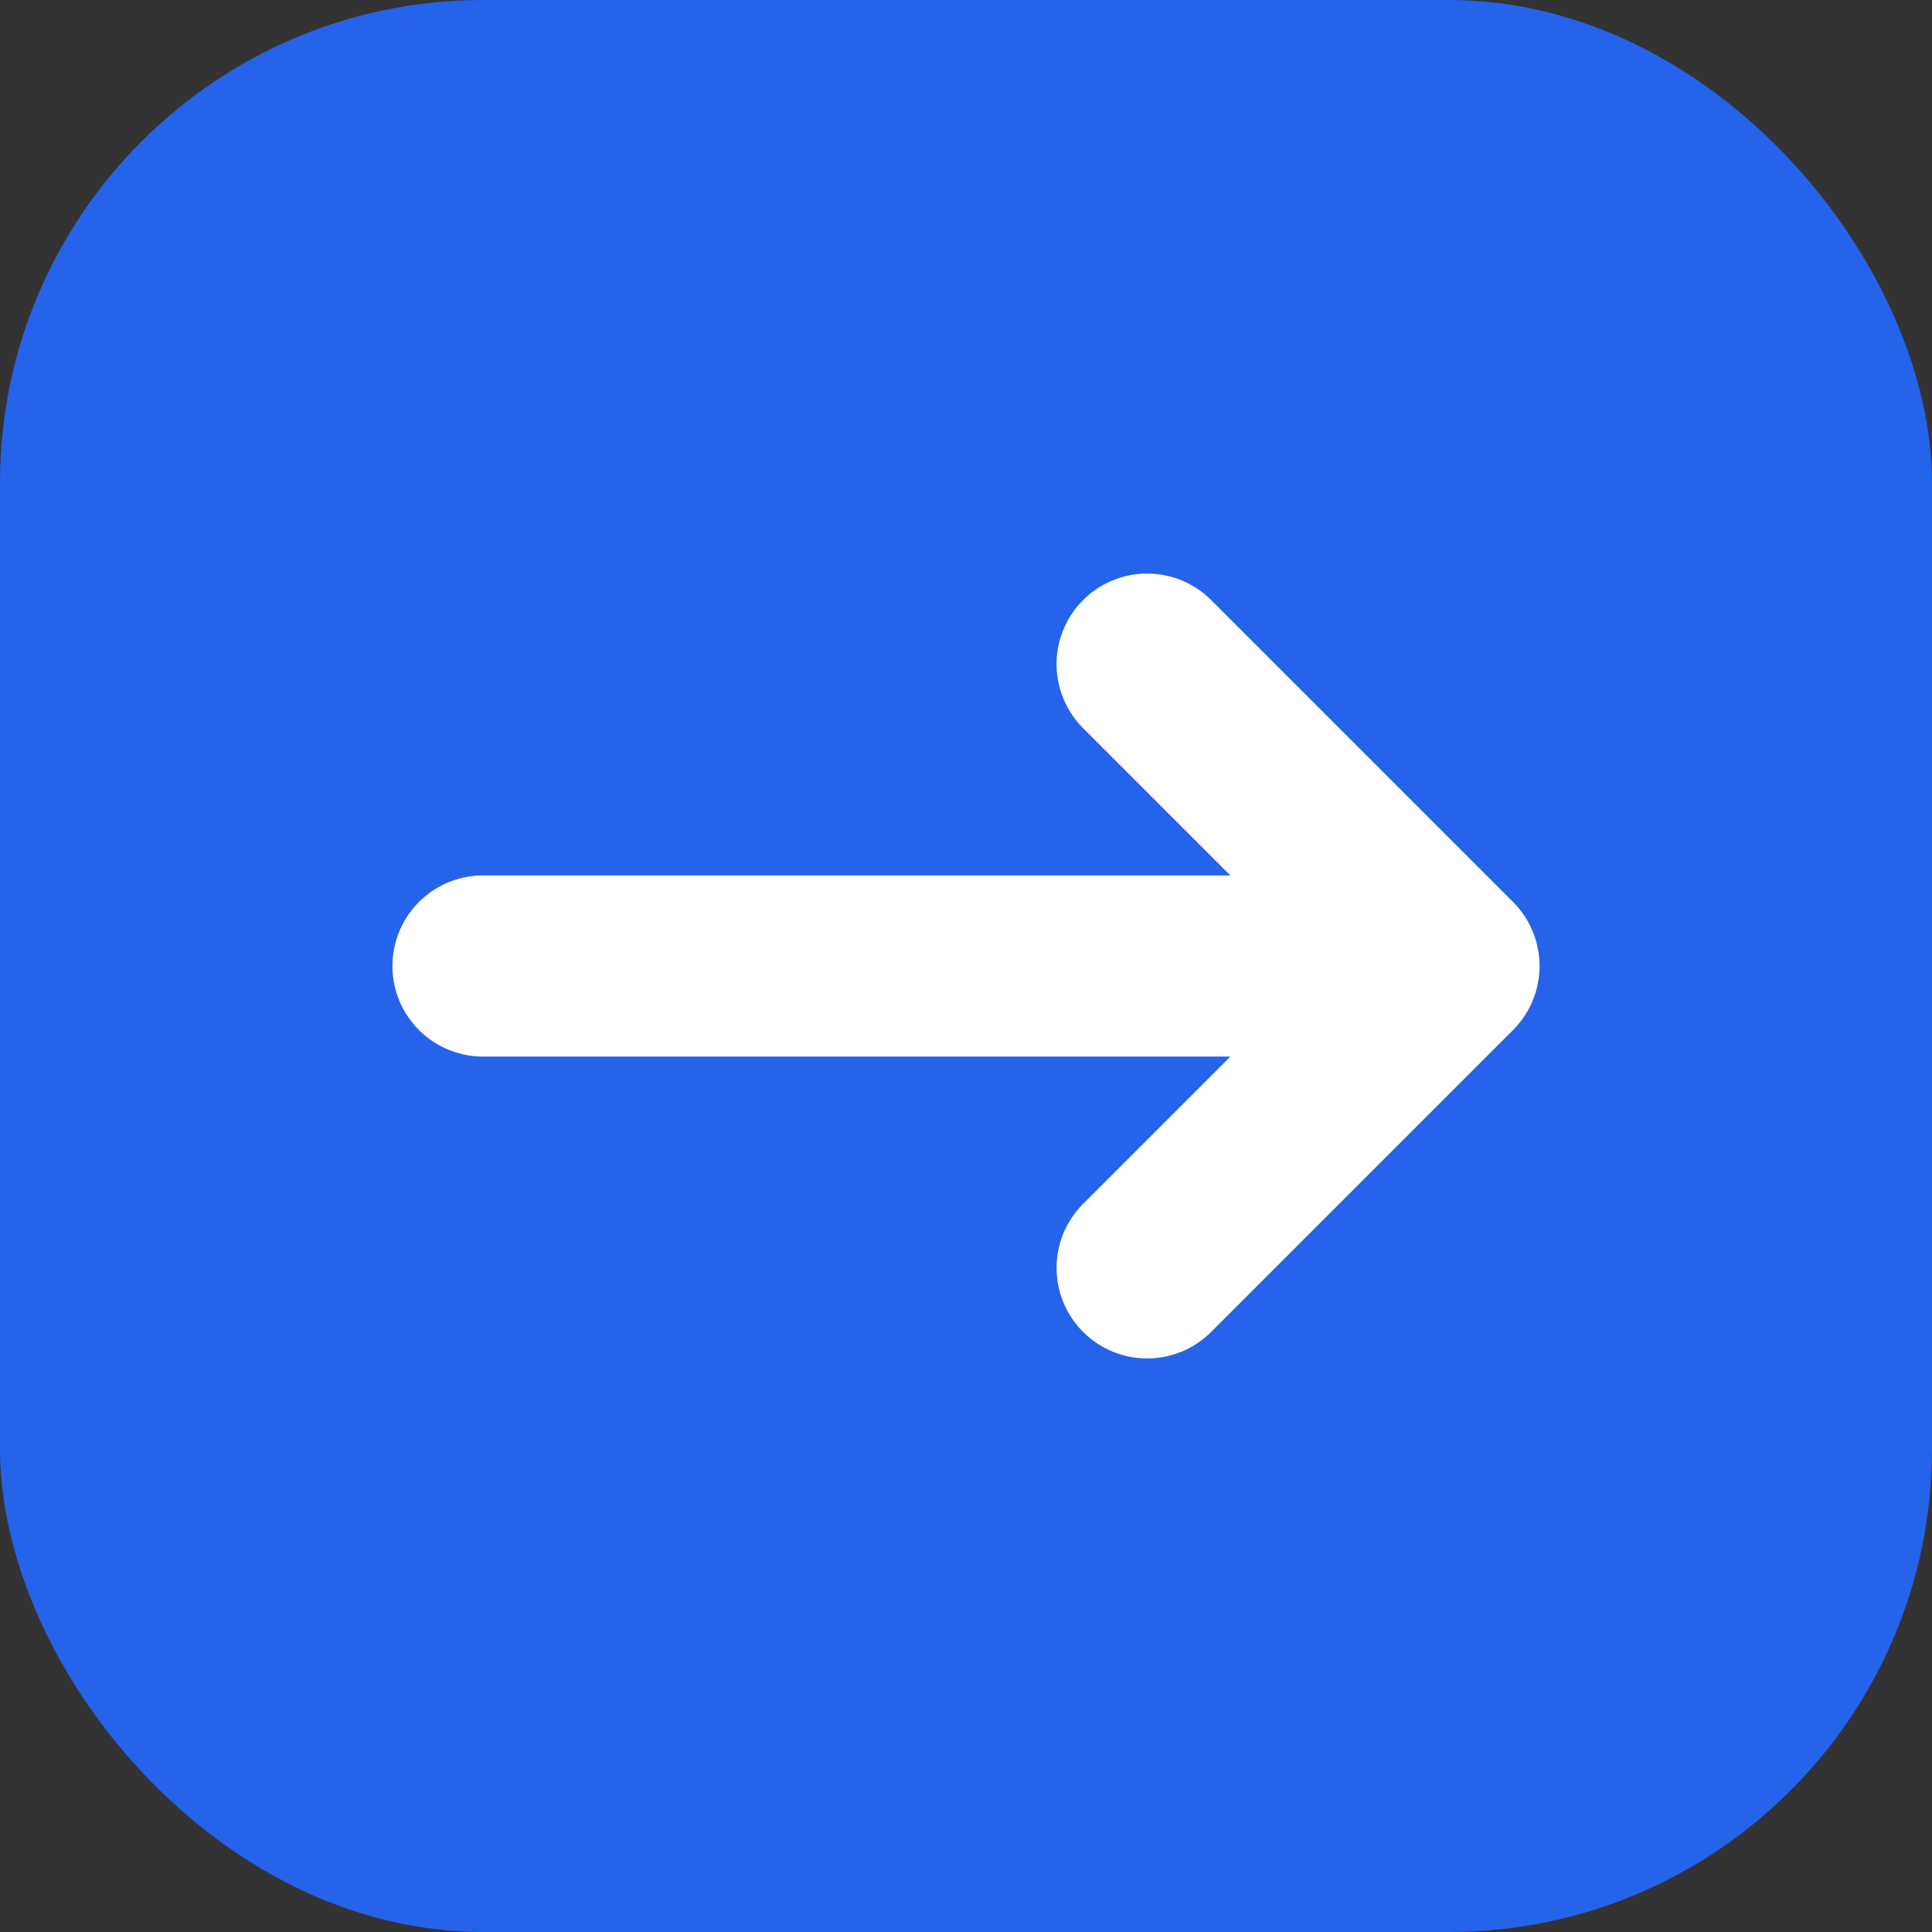
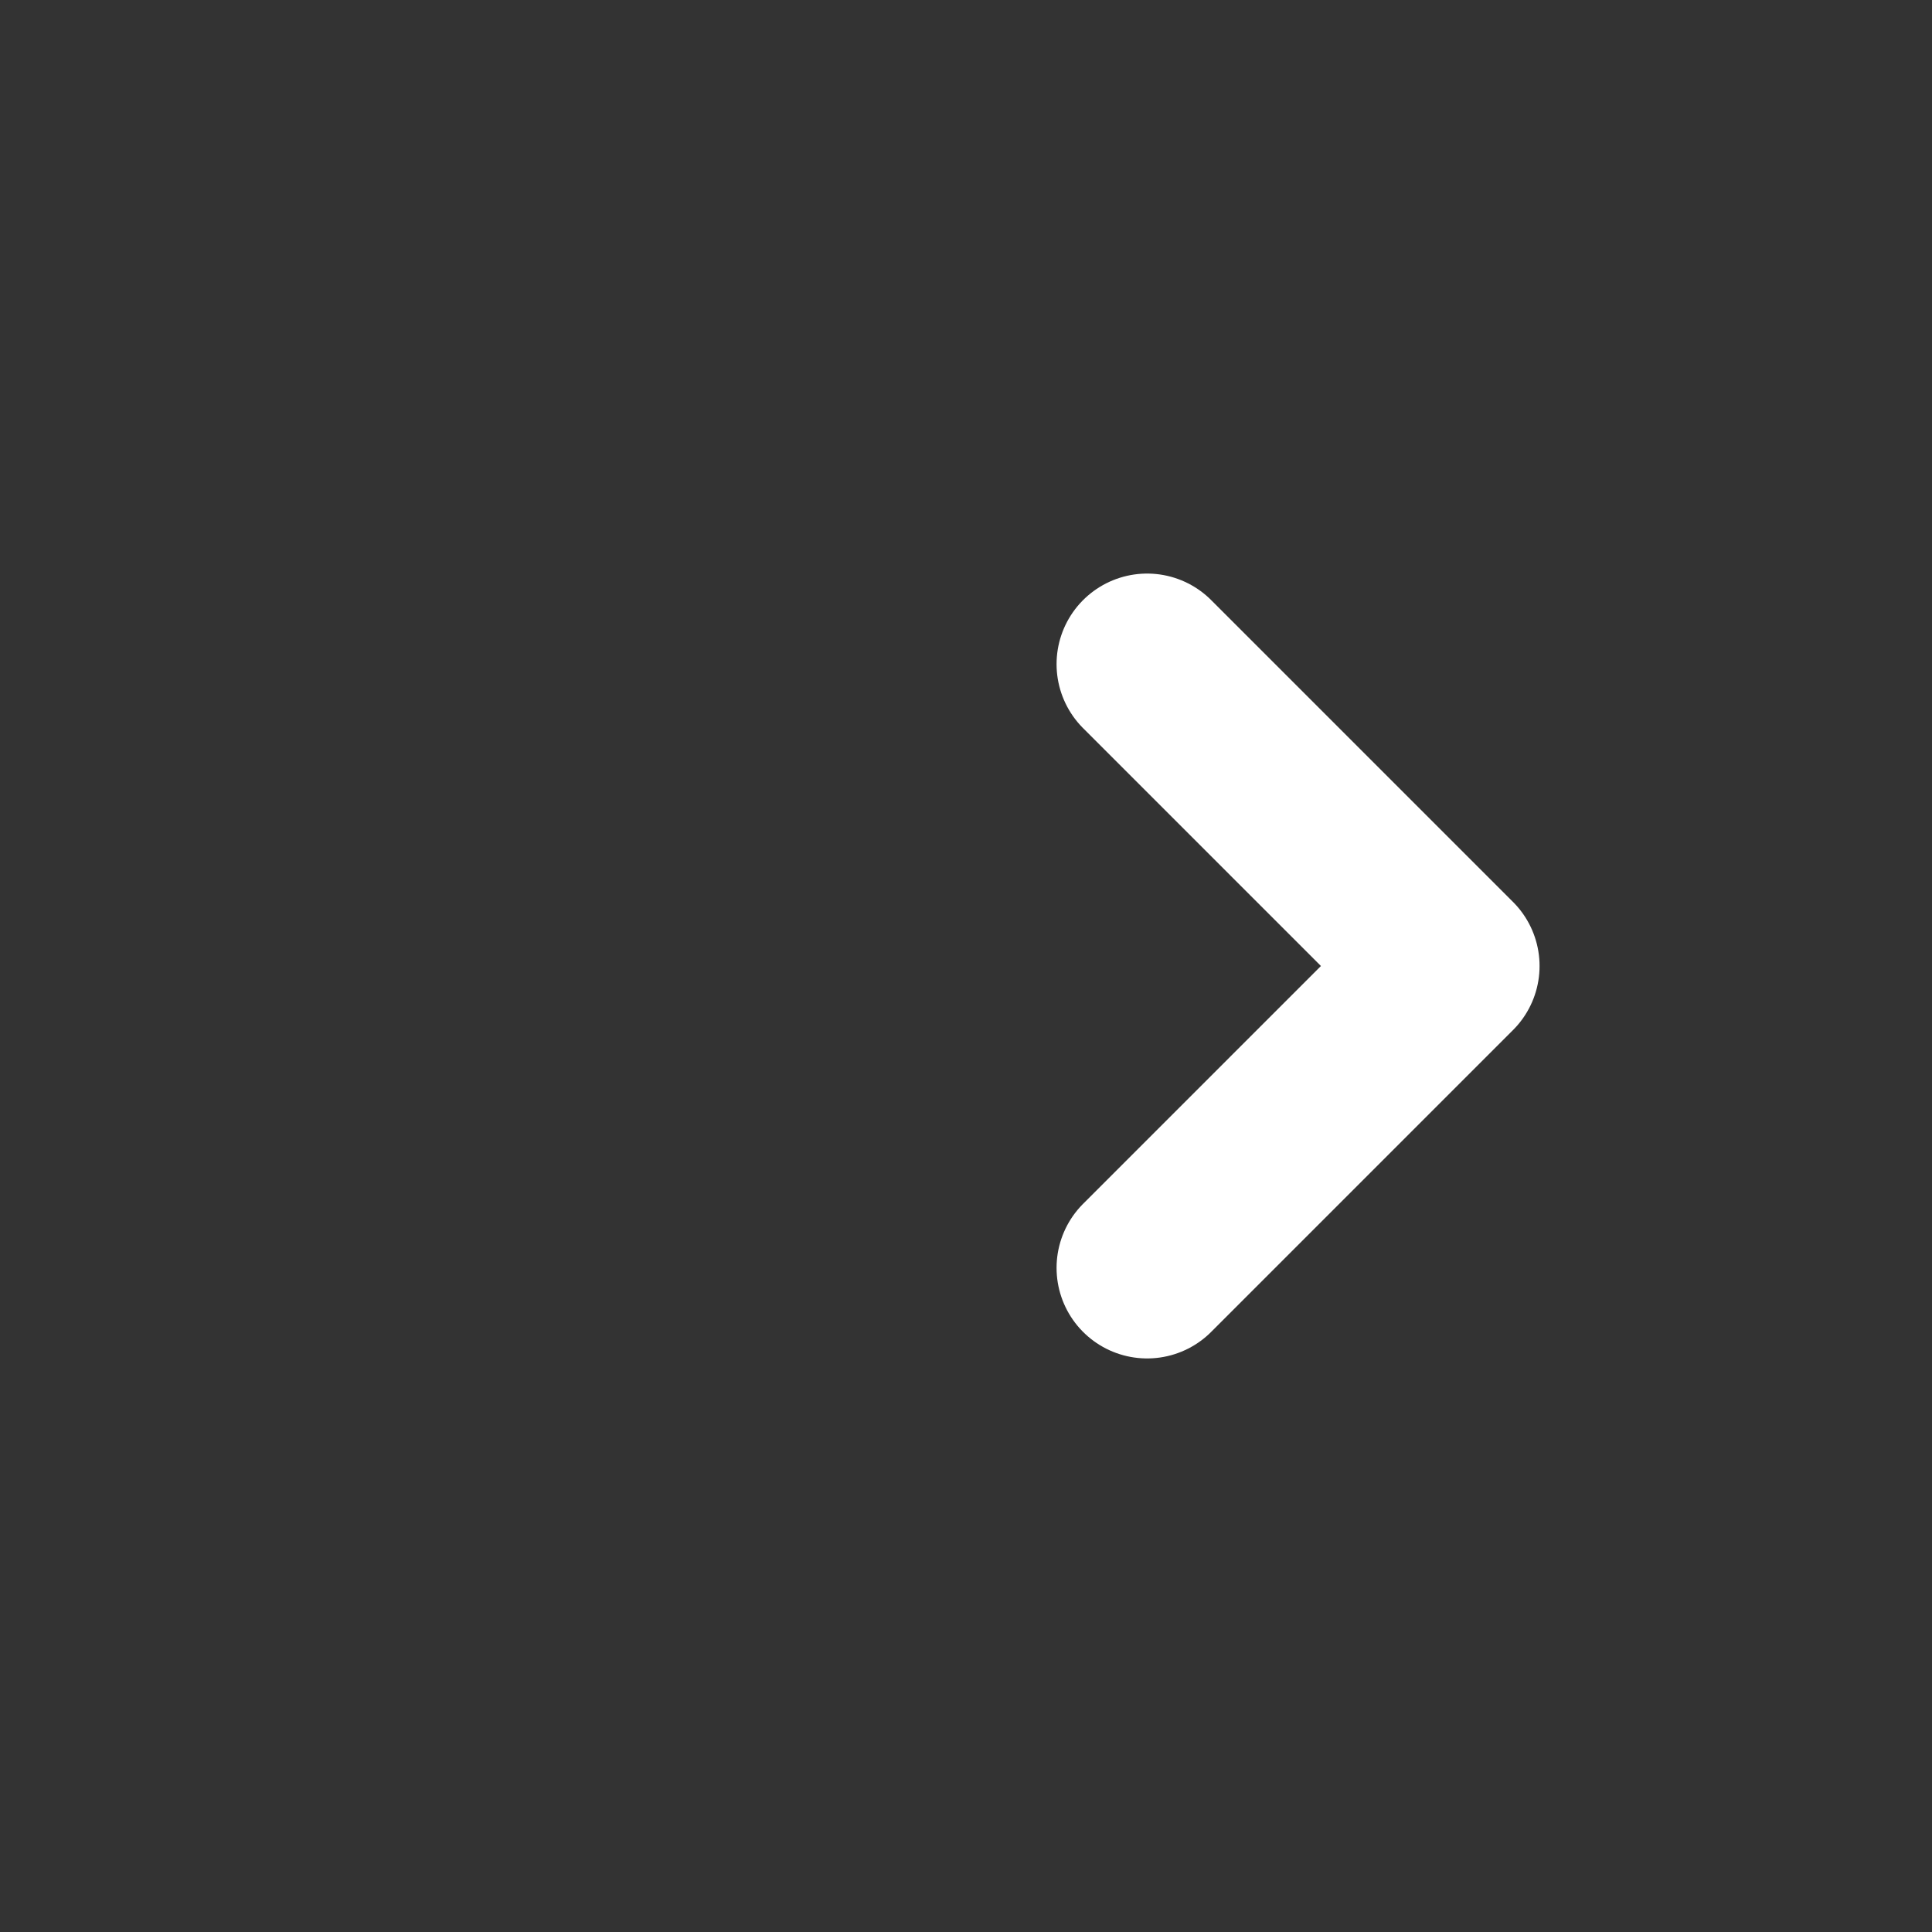
<svg xmlns="http://www.w3.org/2000/svg" width="32" height="32" viewBox="0 0 32 32" fill="none">
  <rect x="0" y="0" width="32" height="32" fill="#333333" stroke="none" />
-   <rect width="32" height="32" rx="8" fill="#2563EB" />
-   <path d="M8 16H24M24 16L19 11M24 16L19 21" stroke="white" stroke-width="3" stroke-linecap="round" stroke-linejoin="round" />
+   <path d="M8 16M24 16L19 11M24 16L19 21" stroke="white" stroke-width="3" stroke-linecap="round" stroke-linejoin="round" />
</svg>